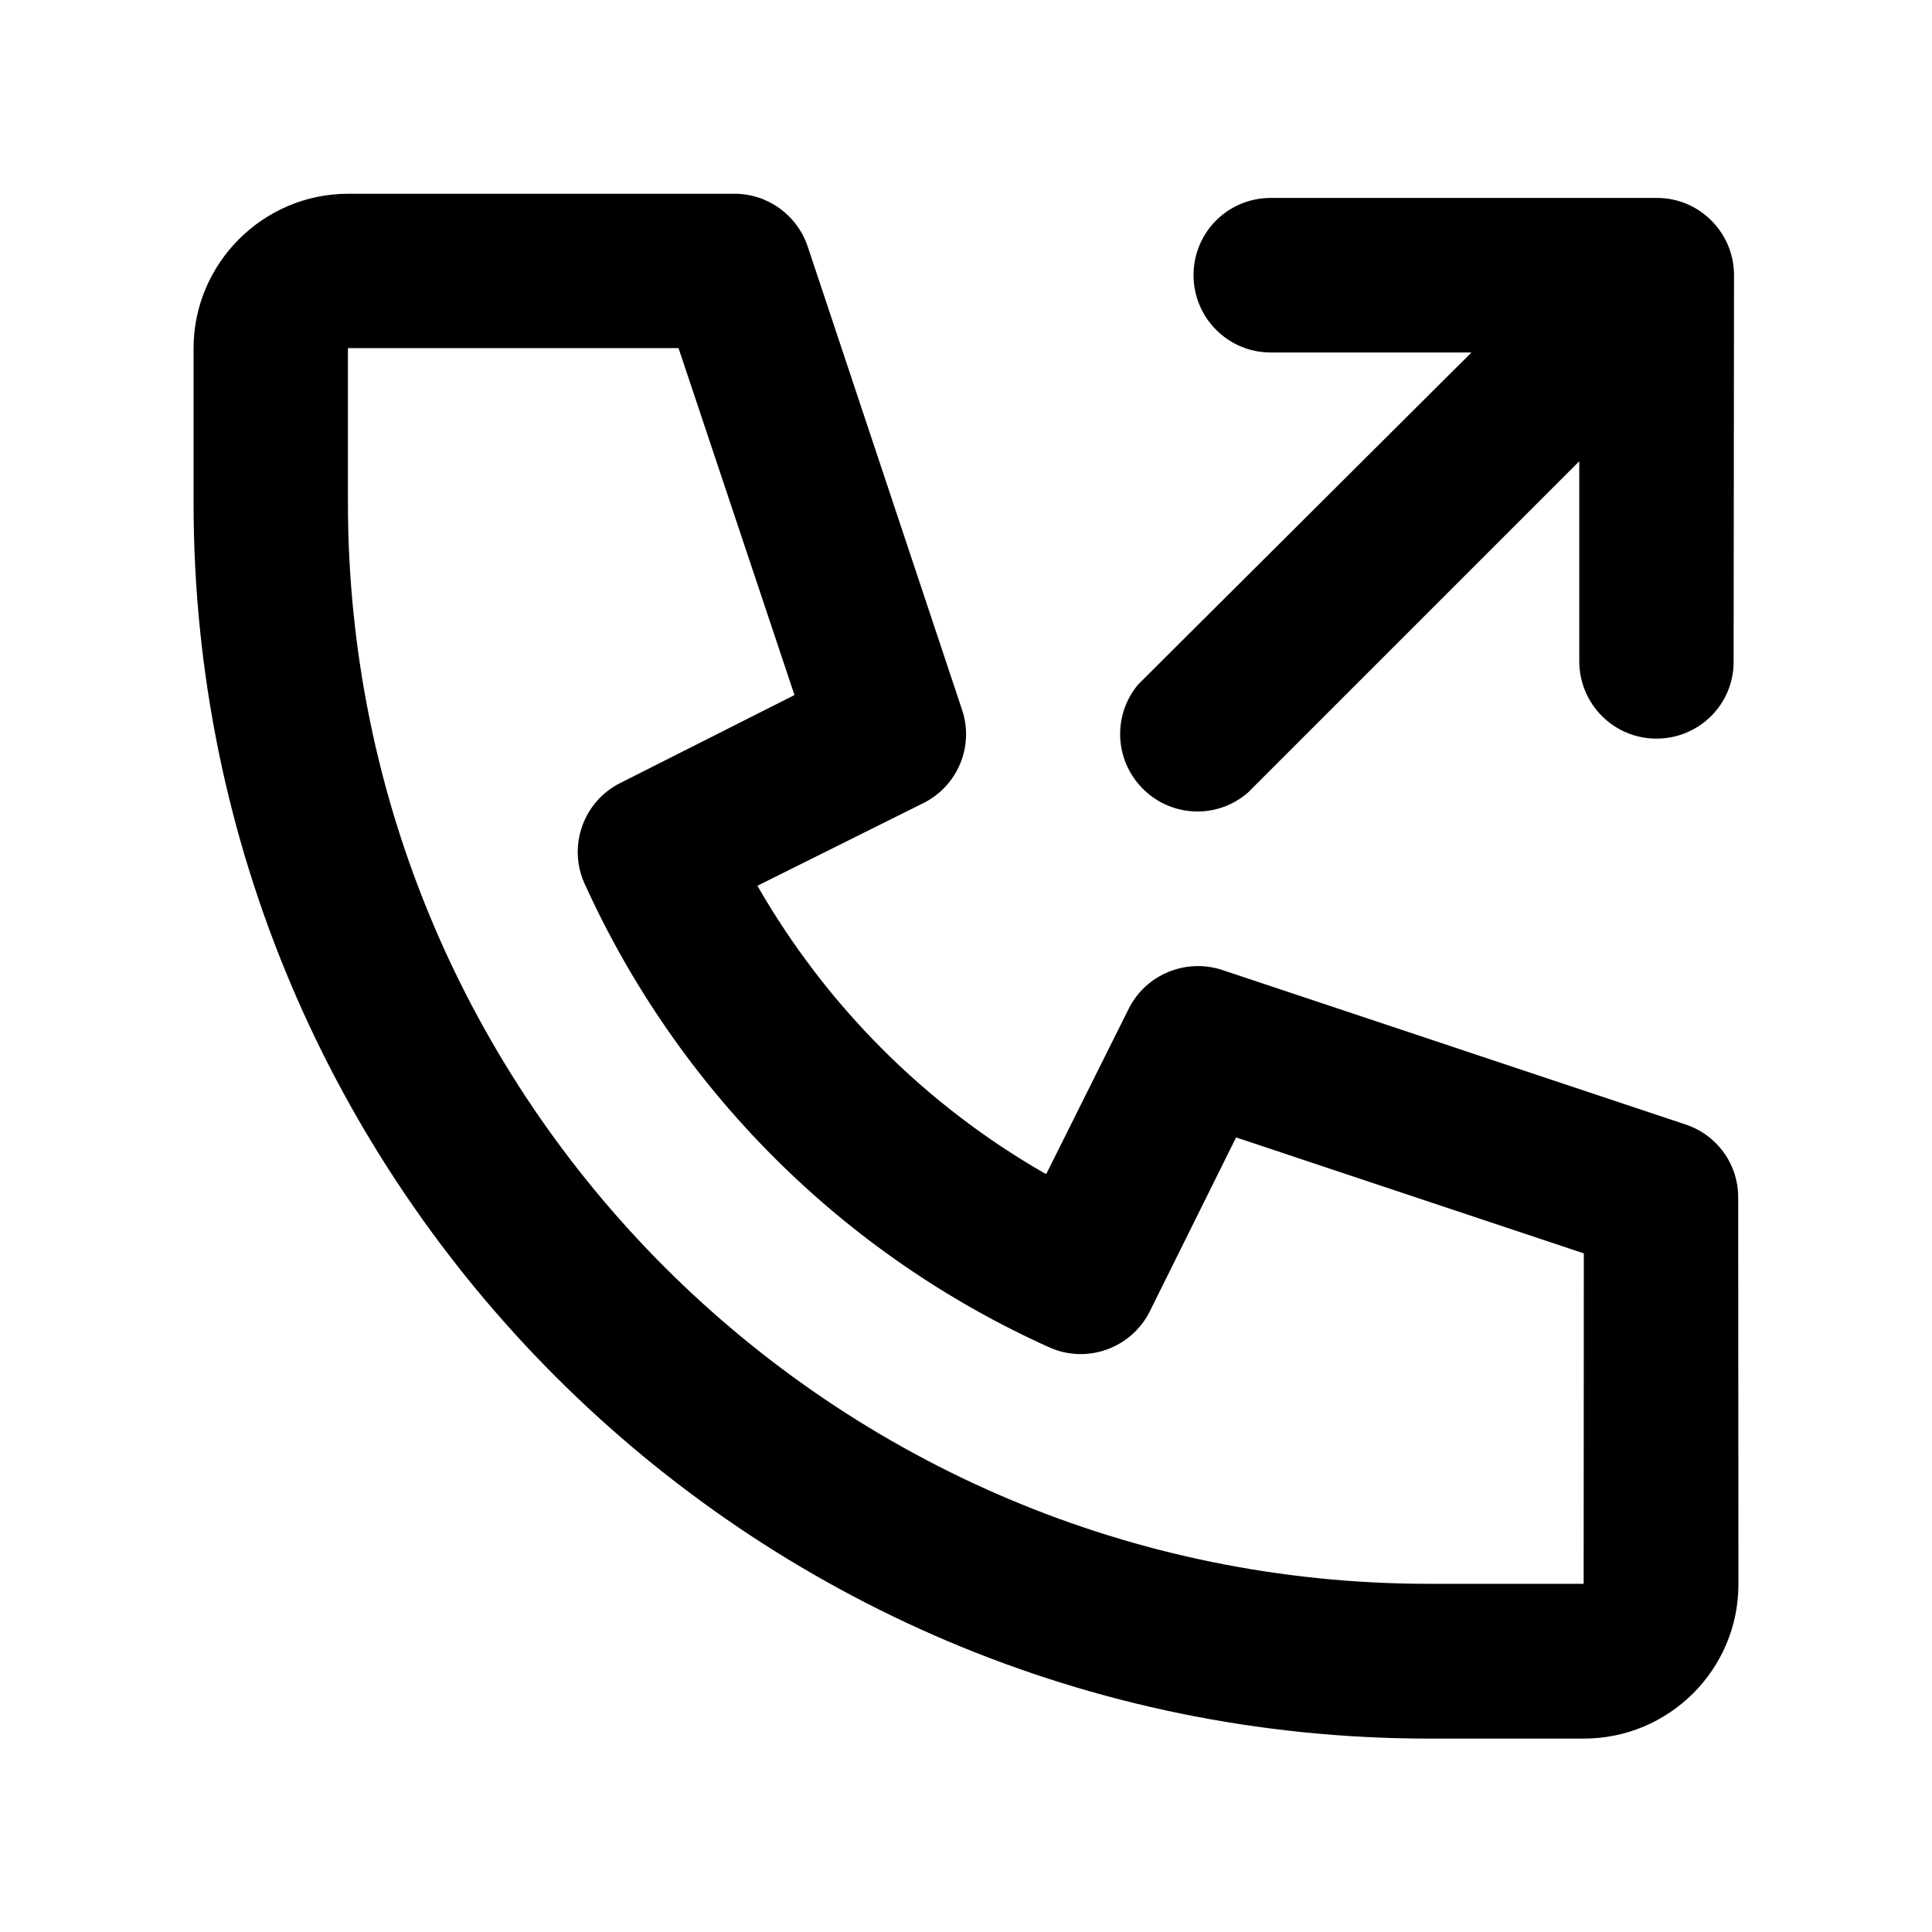
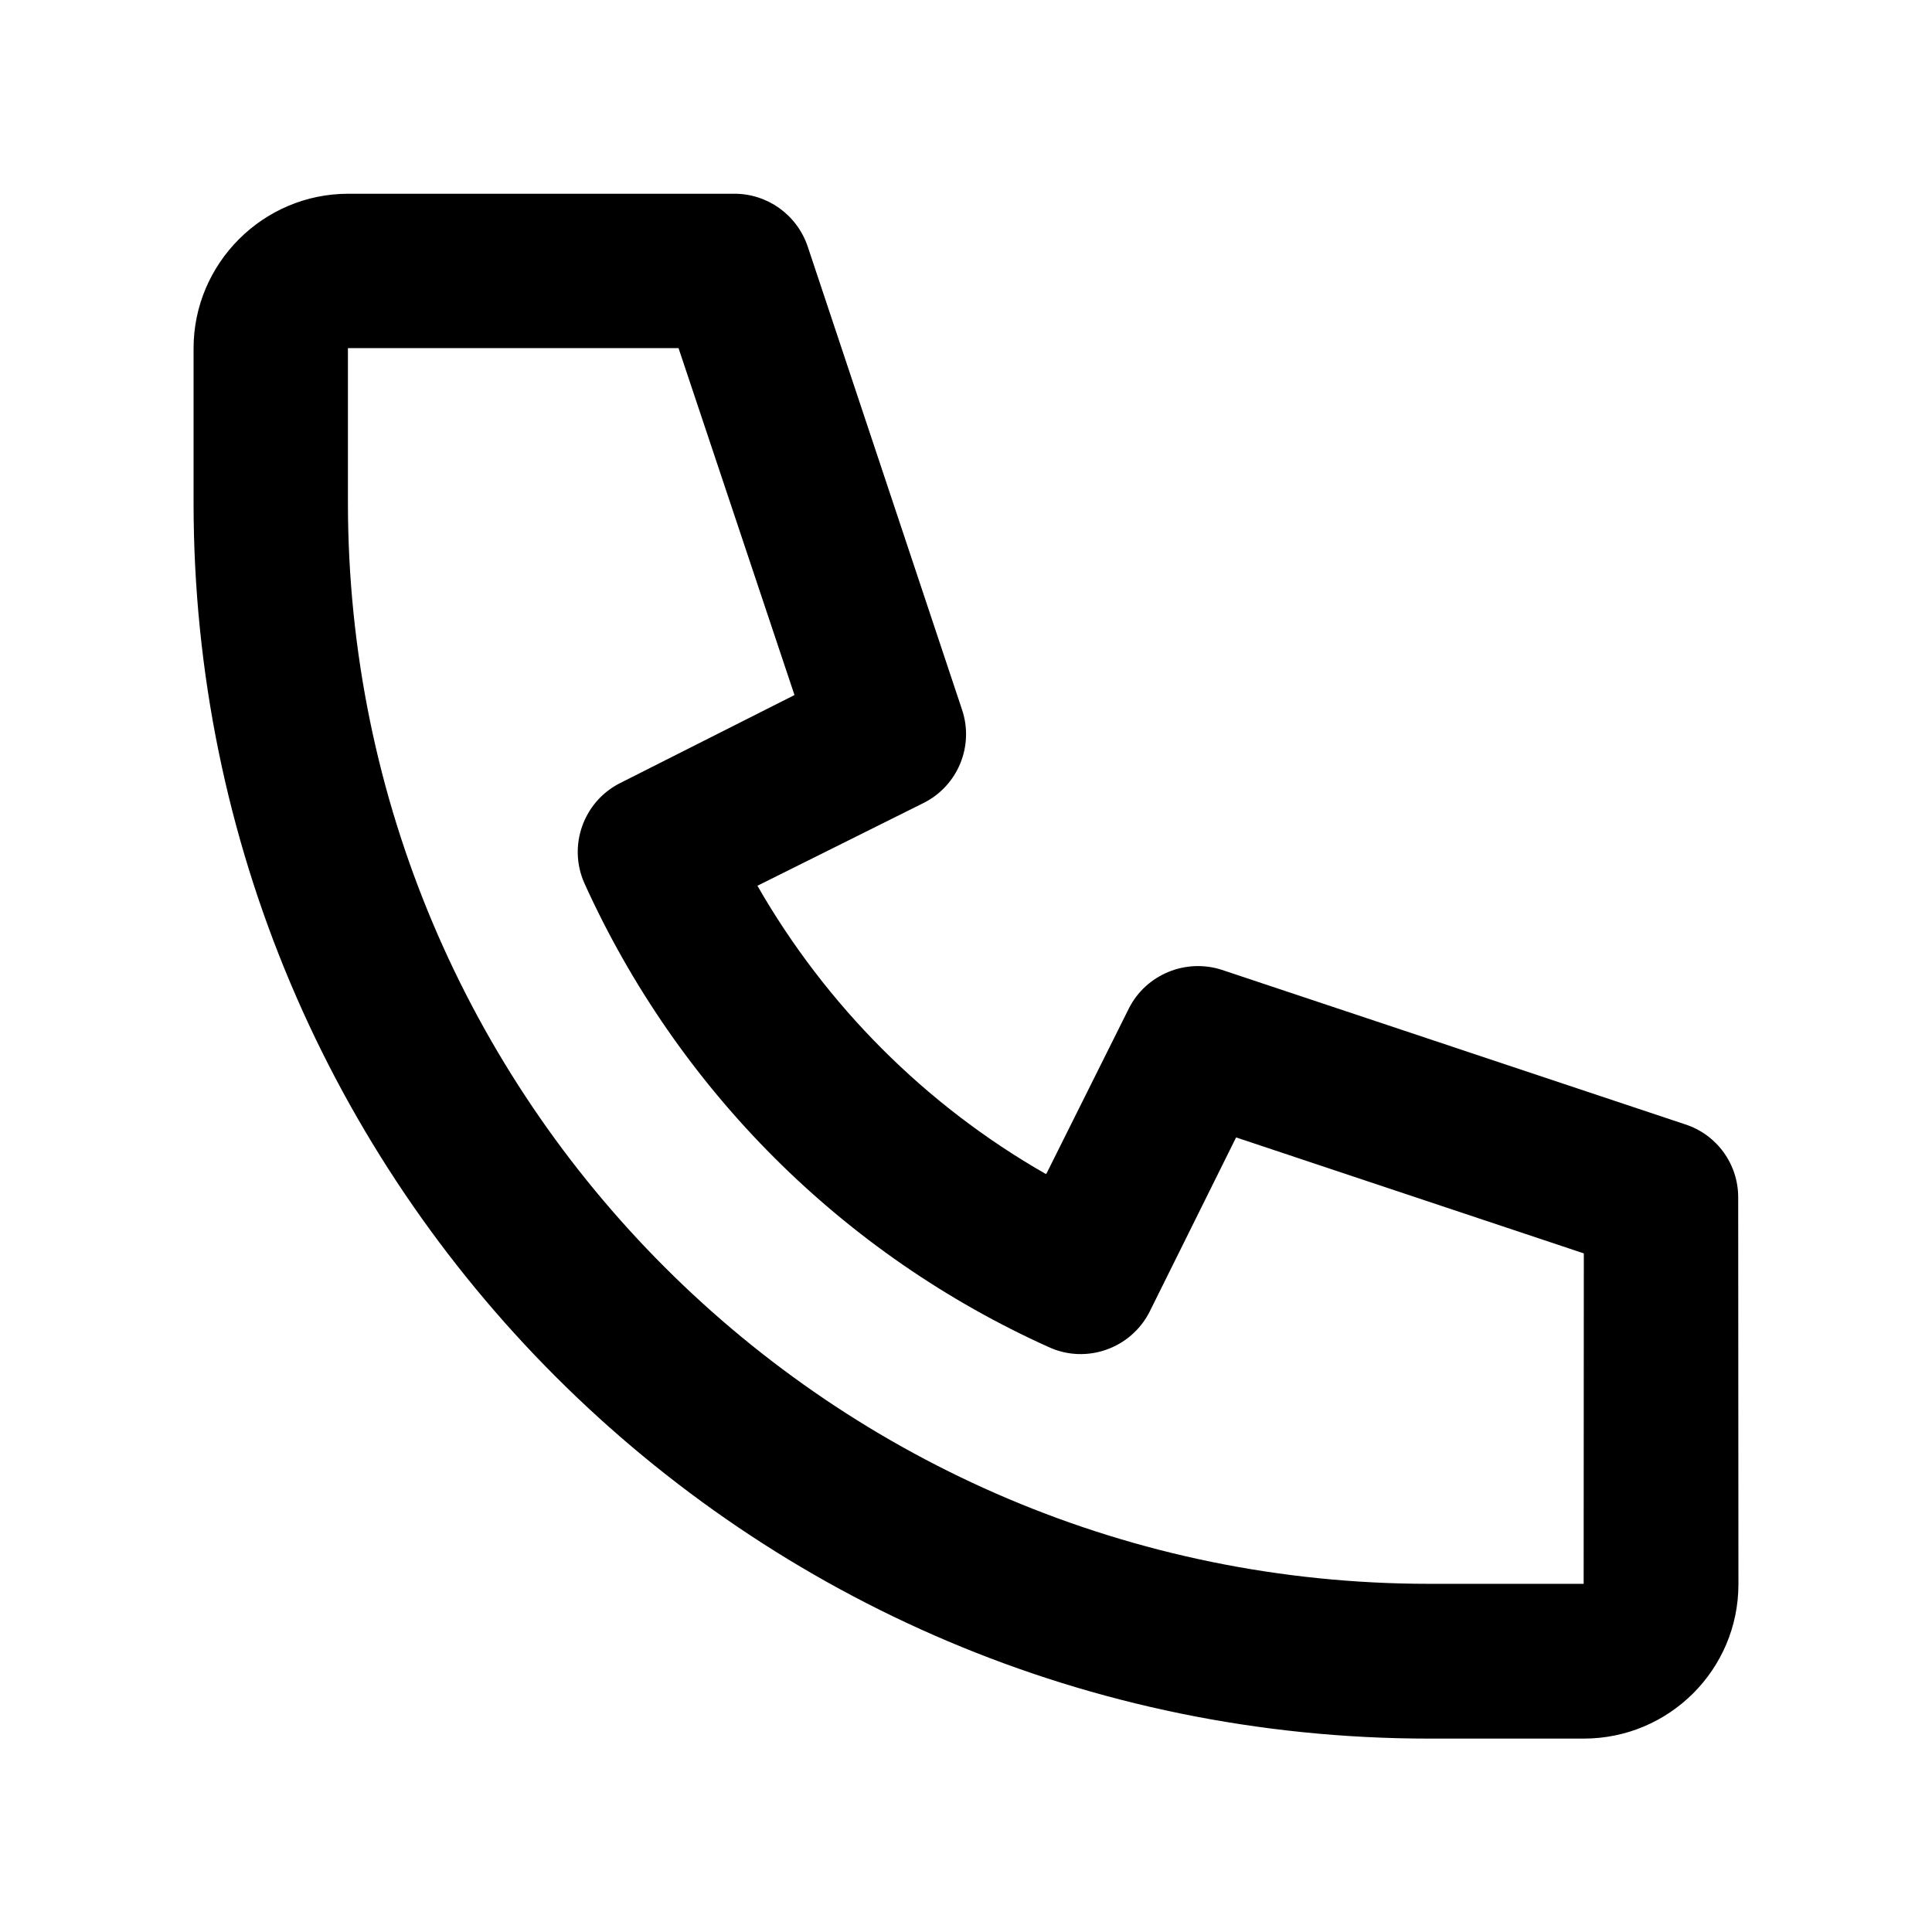
<svg xmlns="http://www.w3.org/2000/svg" fill="#000000" width="800px" height="800px" version="1.1" viewBox="144 144 512 512">
  <g>
    <path d="m604.64 461.41c0.051-8.867-5.644-16.727-14.055-19.445l-122.83-40.961c-9.574-3.074-20.051 1.258-24.586 10.227l-21.867 43.832h-0.25c-31.793-18.188-58.09-44.539-76.328-76.328l43.984-21.914c9.117-4.535 13.504-15.113 10.227-24.789l-40.91-122.78c-2.871-8.363-10.68-13.957-19.496-13.906h-102.27c-22.52 0-40.961 18.438-40.961 40.961v40.961c0 180.77 146.61 327.43 327.43 327.48l41.012-0.004c22.57 0 40.961-18.289 40.961-40.91zm-40.957 102.32h-40.91c-158.25 0-286.57-128.27-286.57-286.57v-40.91h87.613l30.73 91.945-46.199 23.324c-9.723 4.887-13.906 16.625-9.473 26.551 24.738 54.664 68.52 98.395 123.18 122.98 9.926 4.484 21.664 0.301 26.602-9.422l22.922-46.199 92.152 30.734z" />
-     <path d="m474.71 354.05 87.812-87.812v53.051c0.051 11.336 9.168 20.453 20.453 20.453 11.336 0 20.504-9.117 20.453-20.453l0.105-102.38c0-11.285-9.219-20.504-20.453-20.453h-102.33c-11.336 0-20.453 9.117-20.453 20.453 0 11.336 9.168 20.504 20.453 20.504h53.203l-88.316 87.965c-6.5 7.711-6.348 19.047 0.25 26.602 7.457 8.566 20.305 9.473 28.82 2.066z" />
  </g>
</svg>